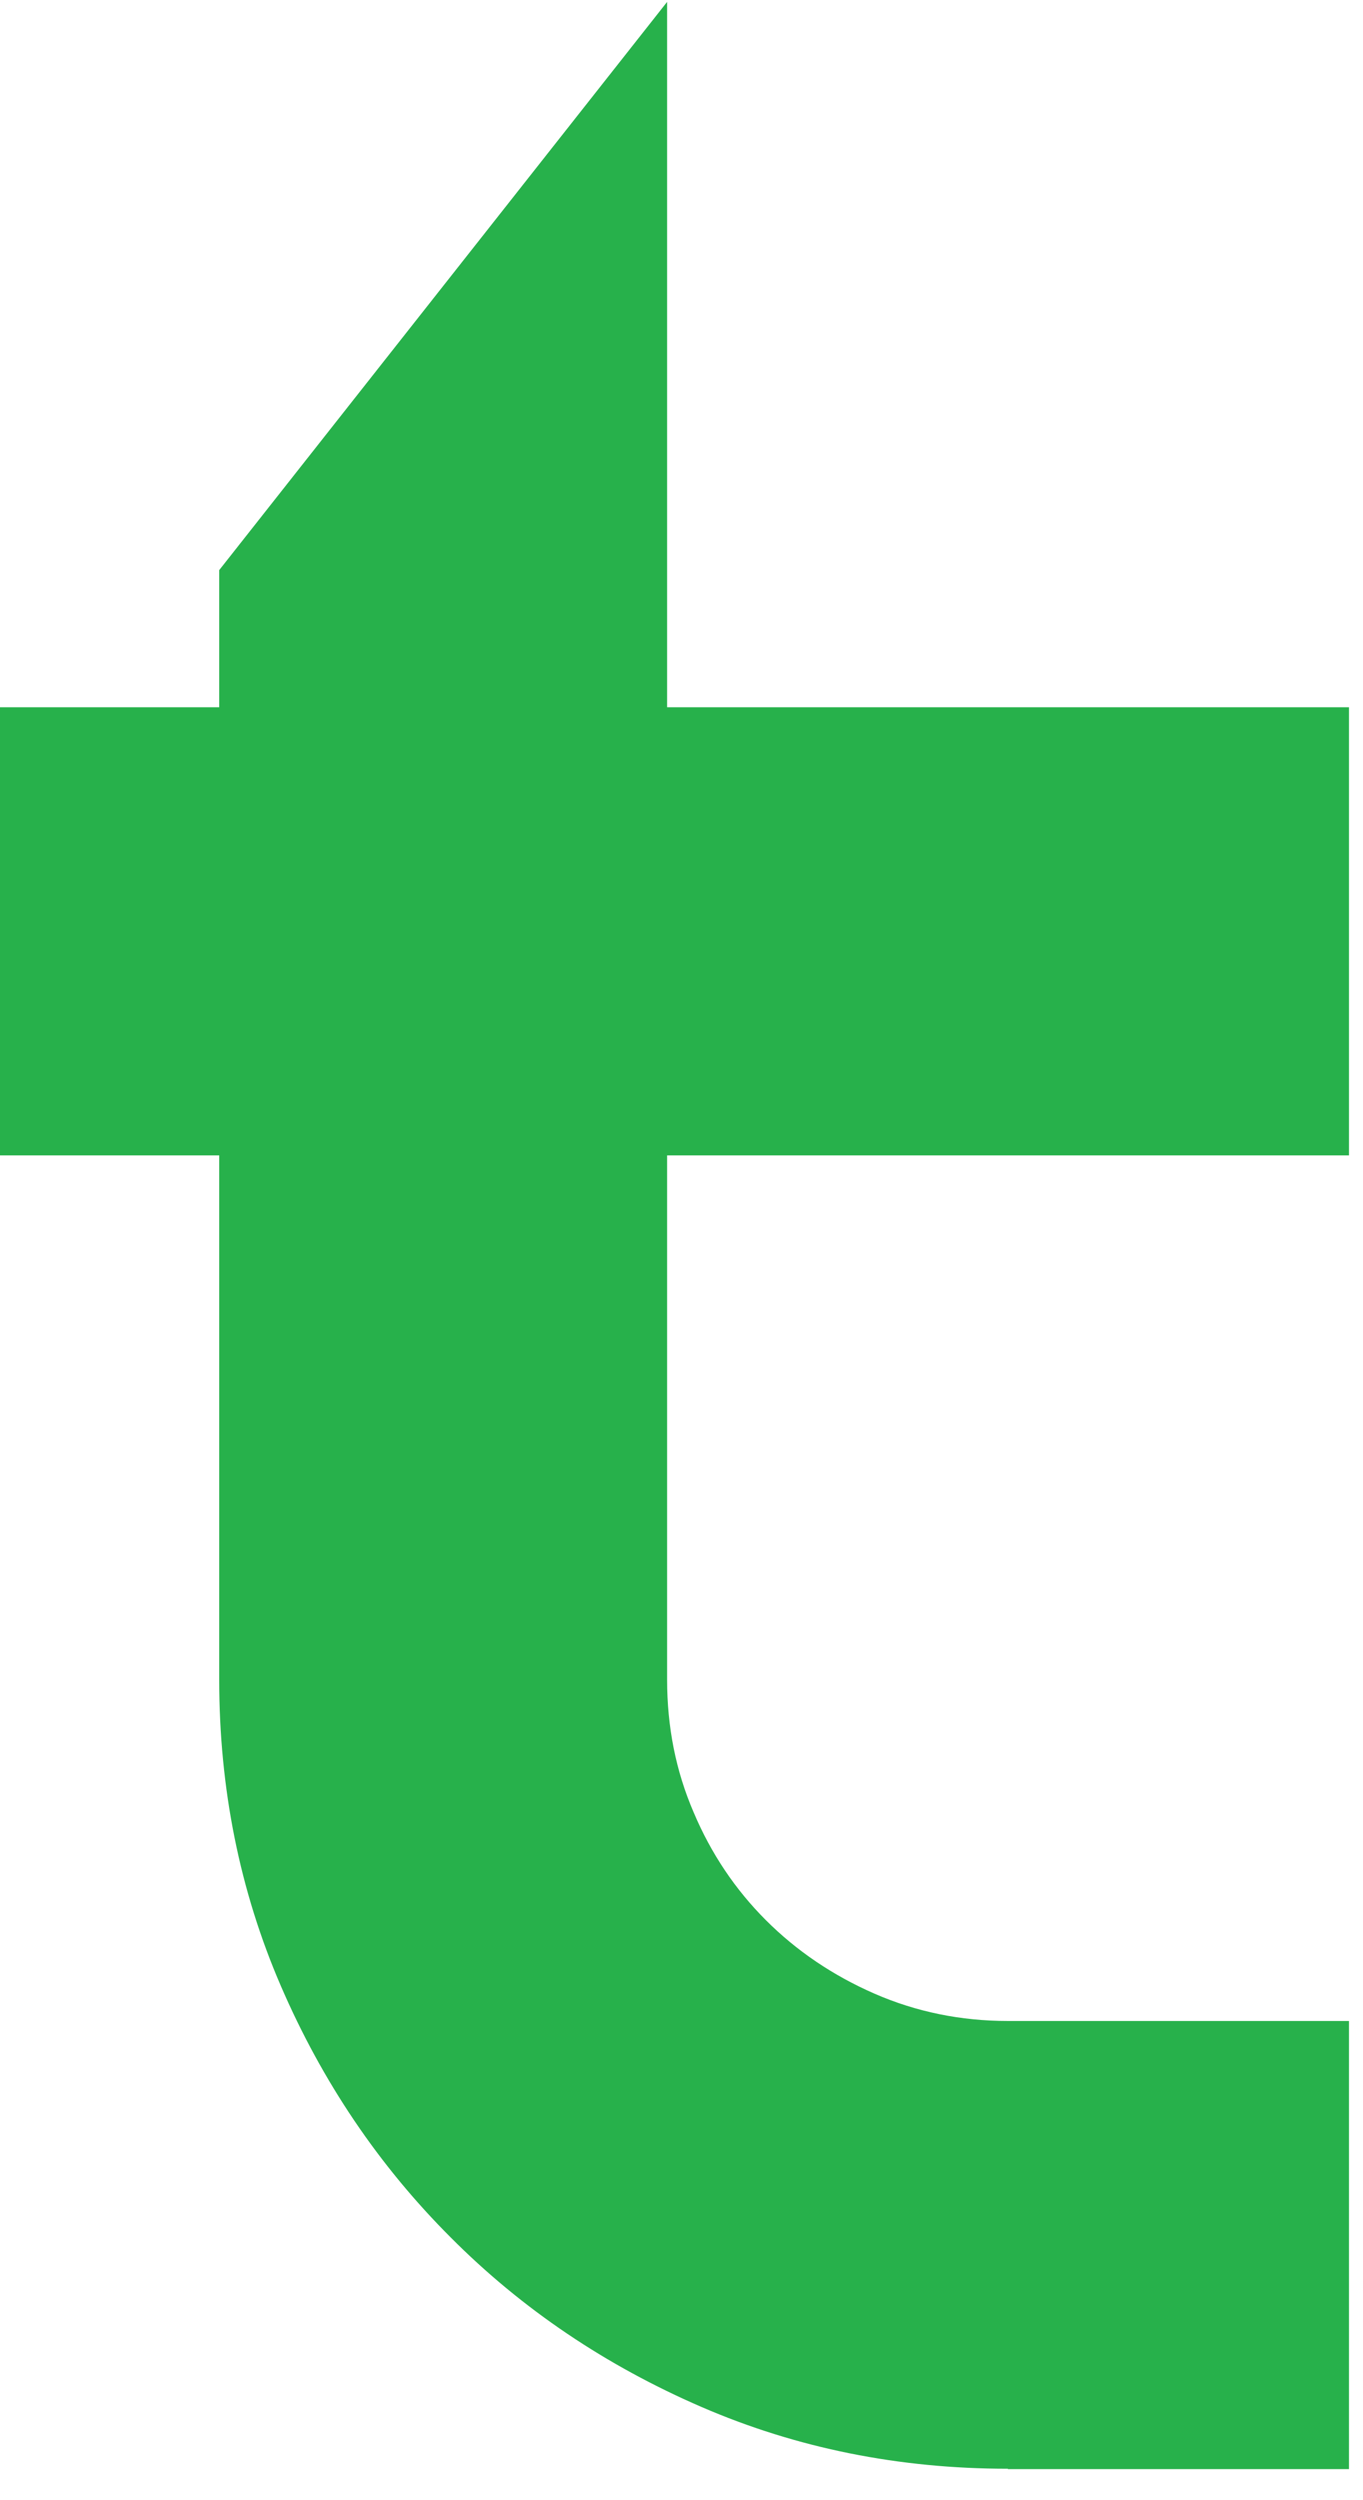
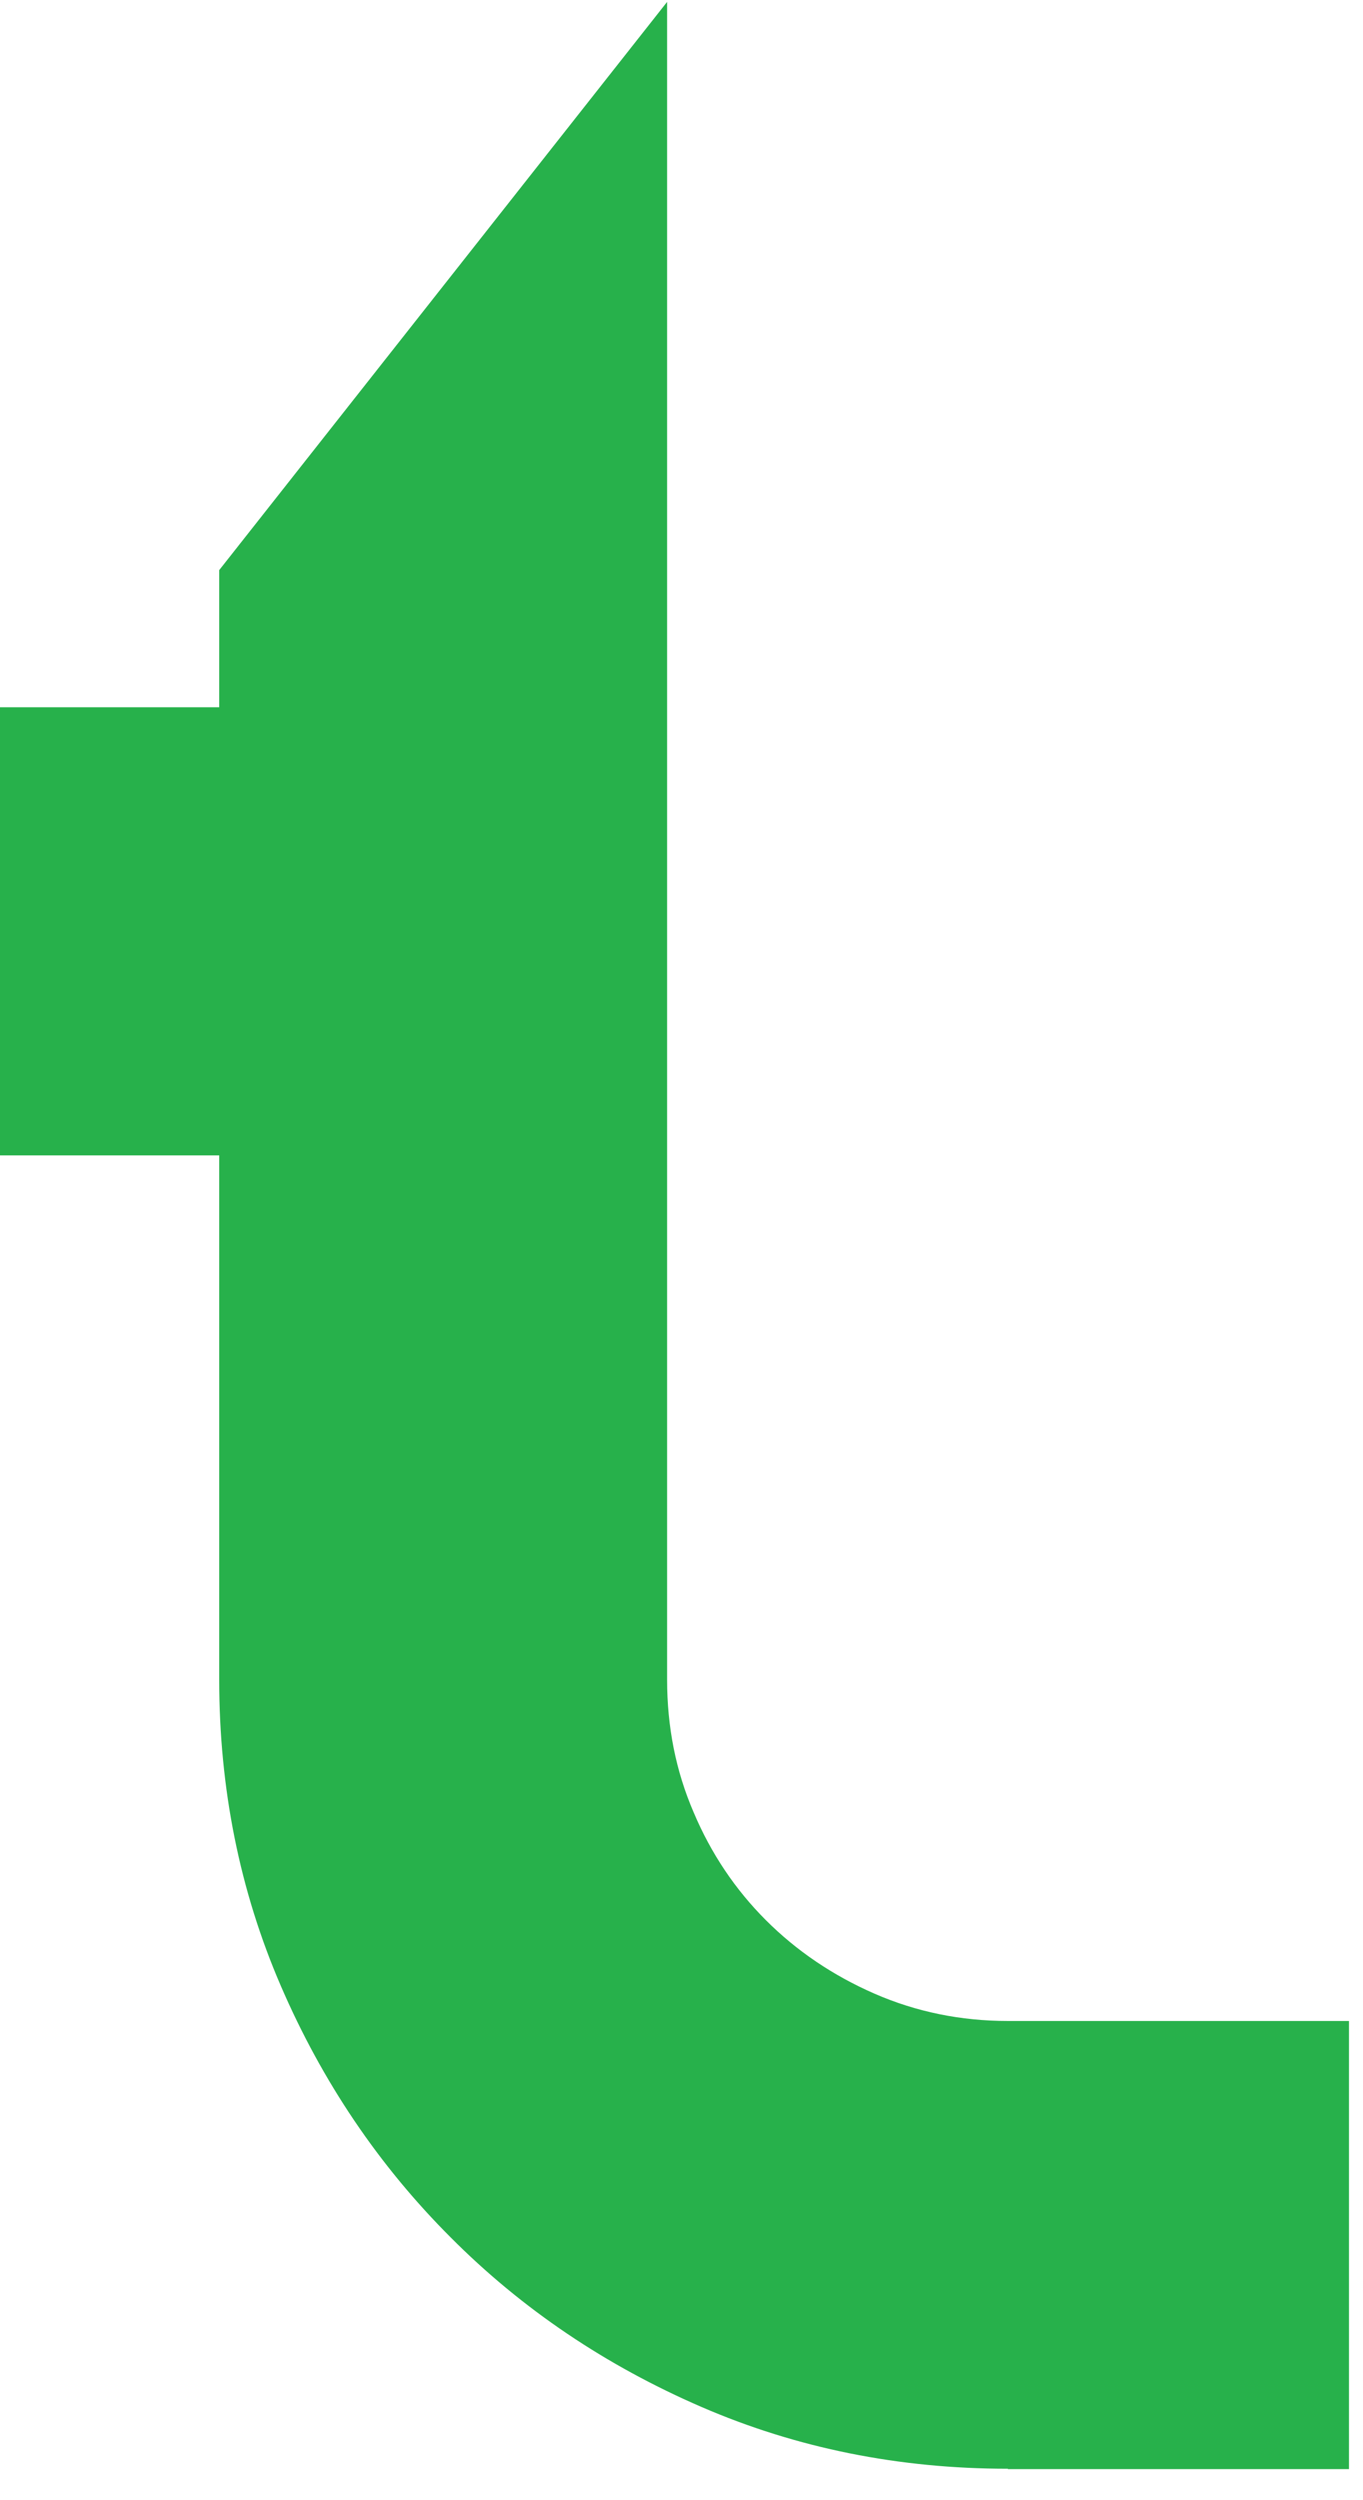
<svg xmlns="http://www.w3.org/2000/svg" width="36" height="66" viewBox="0 0 36 66" fill="none">
-   <path d="M26.62 65.17C23.75 65.17 21.05 64.63 18.53 63.54C16.01 62.45 13.79 60.96 11.9 59.06C10 57.16 8.51 54.95 7.42 52.43C6.33 49.91 5.79 47.21 5.79 44.34V30.5H0V18.67H5.79V15.05L17.62 0.05V18.67H35.63V30.5H17.62V44.34C17.62 45.59 17.85 46.75 18.32 47.84C18.78 48.93 19.42 49.88 20.23 50.69C21.04 51.5 22 52.15 23.1 52.63C24.2 53.11 25.38 53.35 26.62 53.35H35.63V65.18H26.62V65.17Z" fill="#27B14B" />
+   <path d="M26.62 65.17C23.75 65.17 21.05 64.63 18.53 63.54C16.01 62.45 13.79 60.96 11.9 59.06C10 57.16 8.51 54.95 7.42 52.43C6.33 49.91 5.79 47.21 5.79 44.34V30.5H0V18.67H5.79V15.05L17.62 0.05V18.67V30.5H17.62V44.34C17.62 45.59 17.85 46.75 18.32 47.84C18.78 48.93 19.42 49.88 20.23 50.69C21.04 51.5 22 52.15 23.1 52.63C24.2 53.11 25.38 53.35 26.62 53.35H35.63V65.18H26.62V65.17Z" fill="#27B14B" />
</svg>